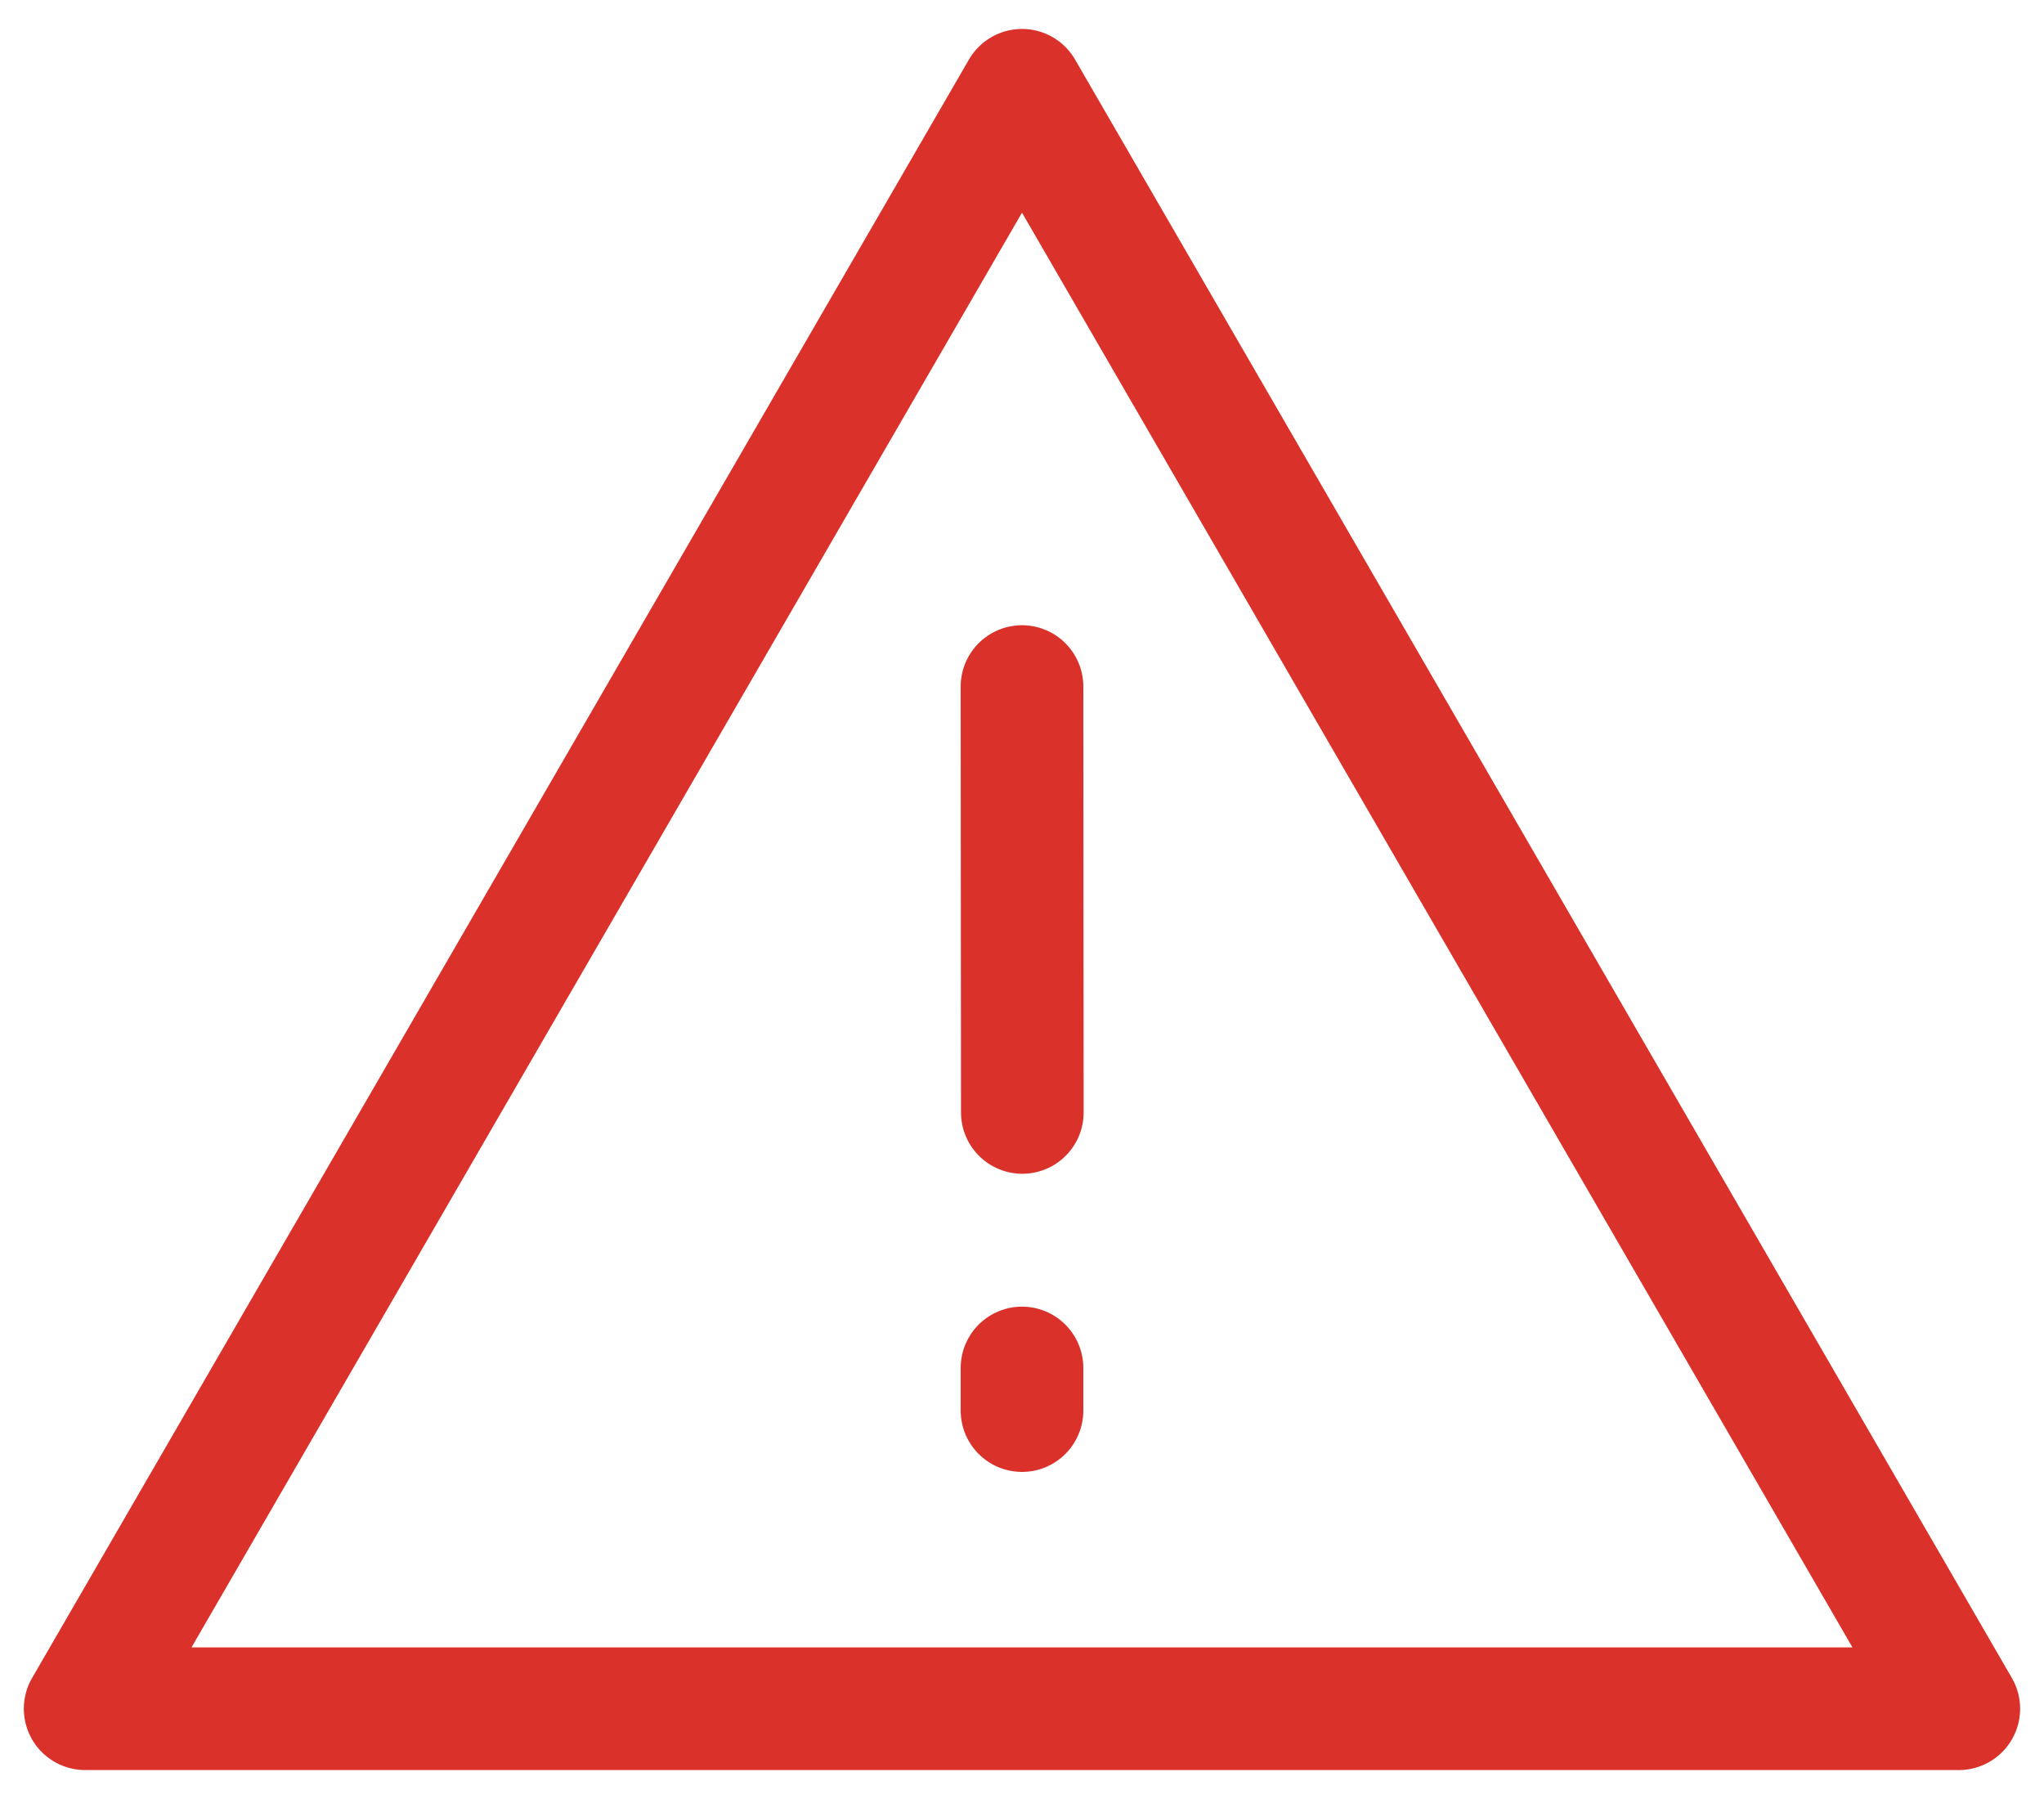
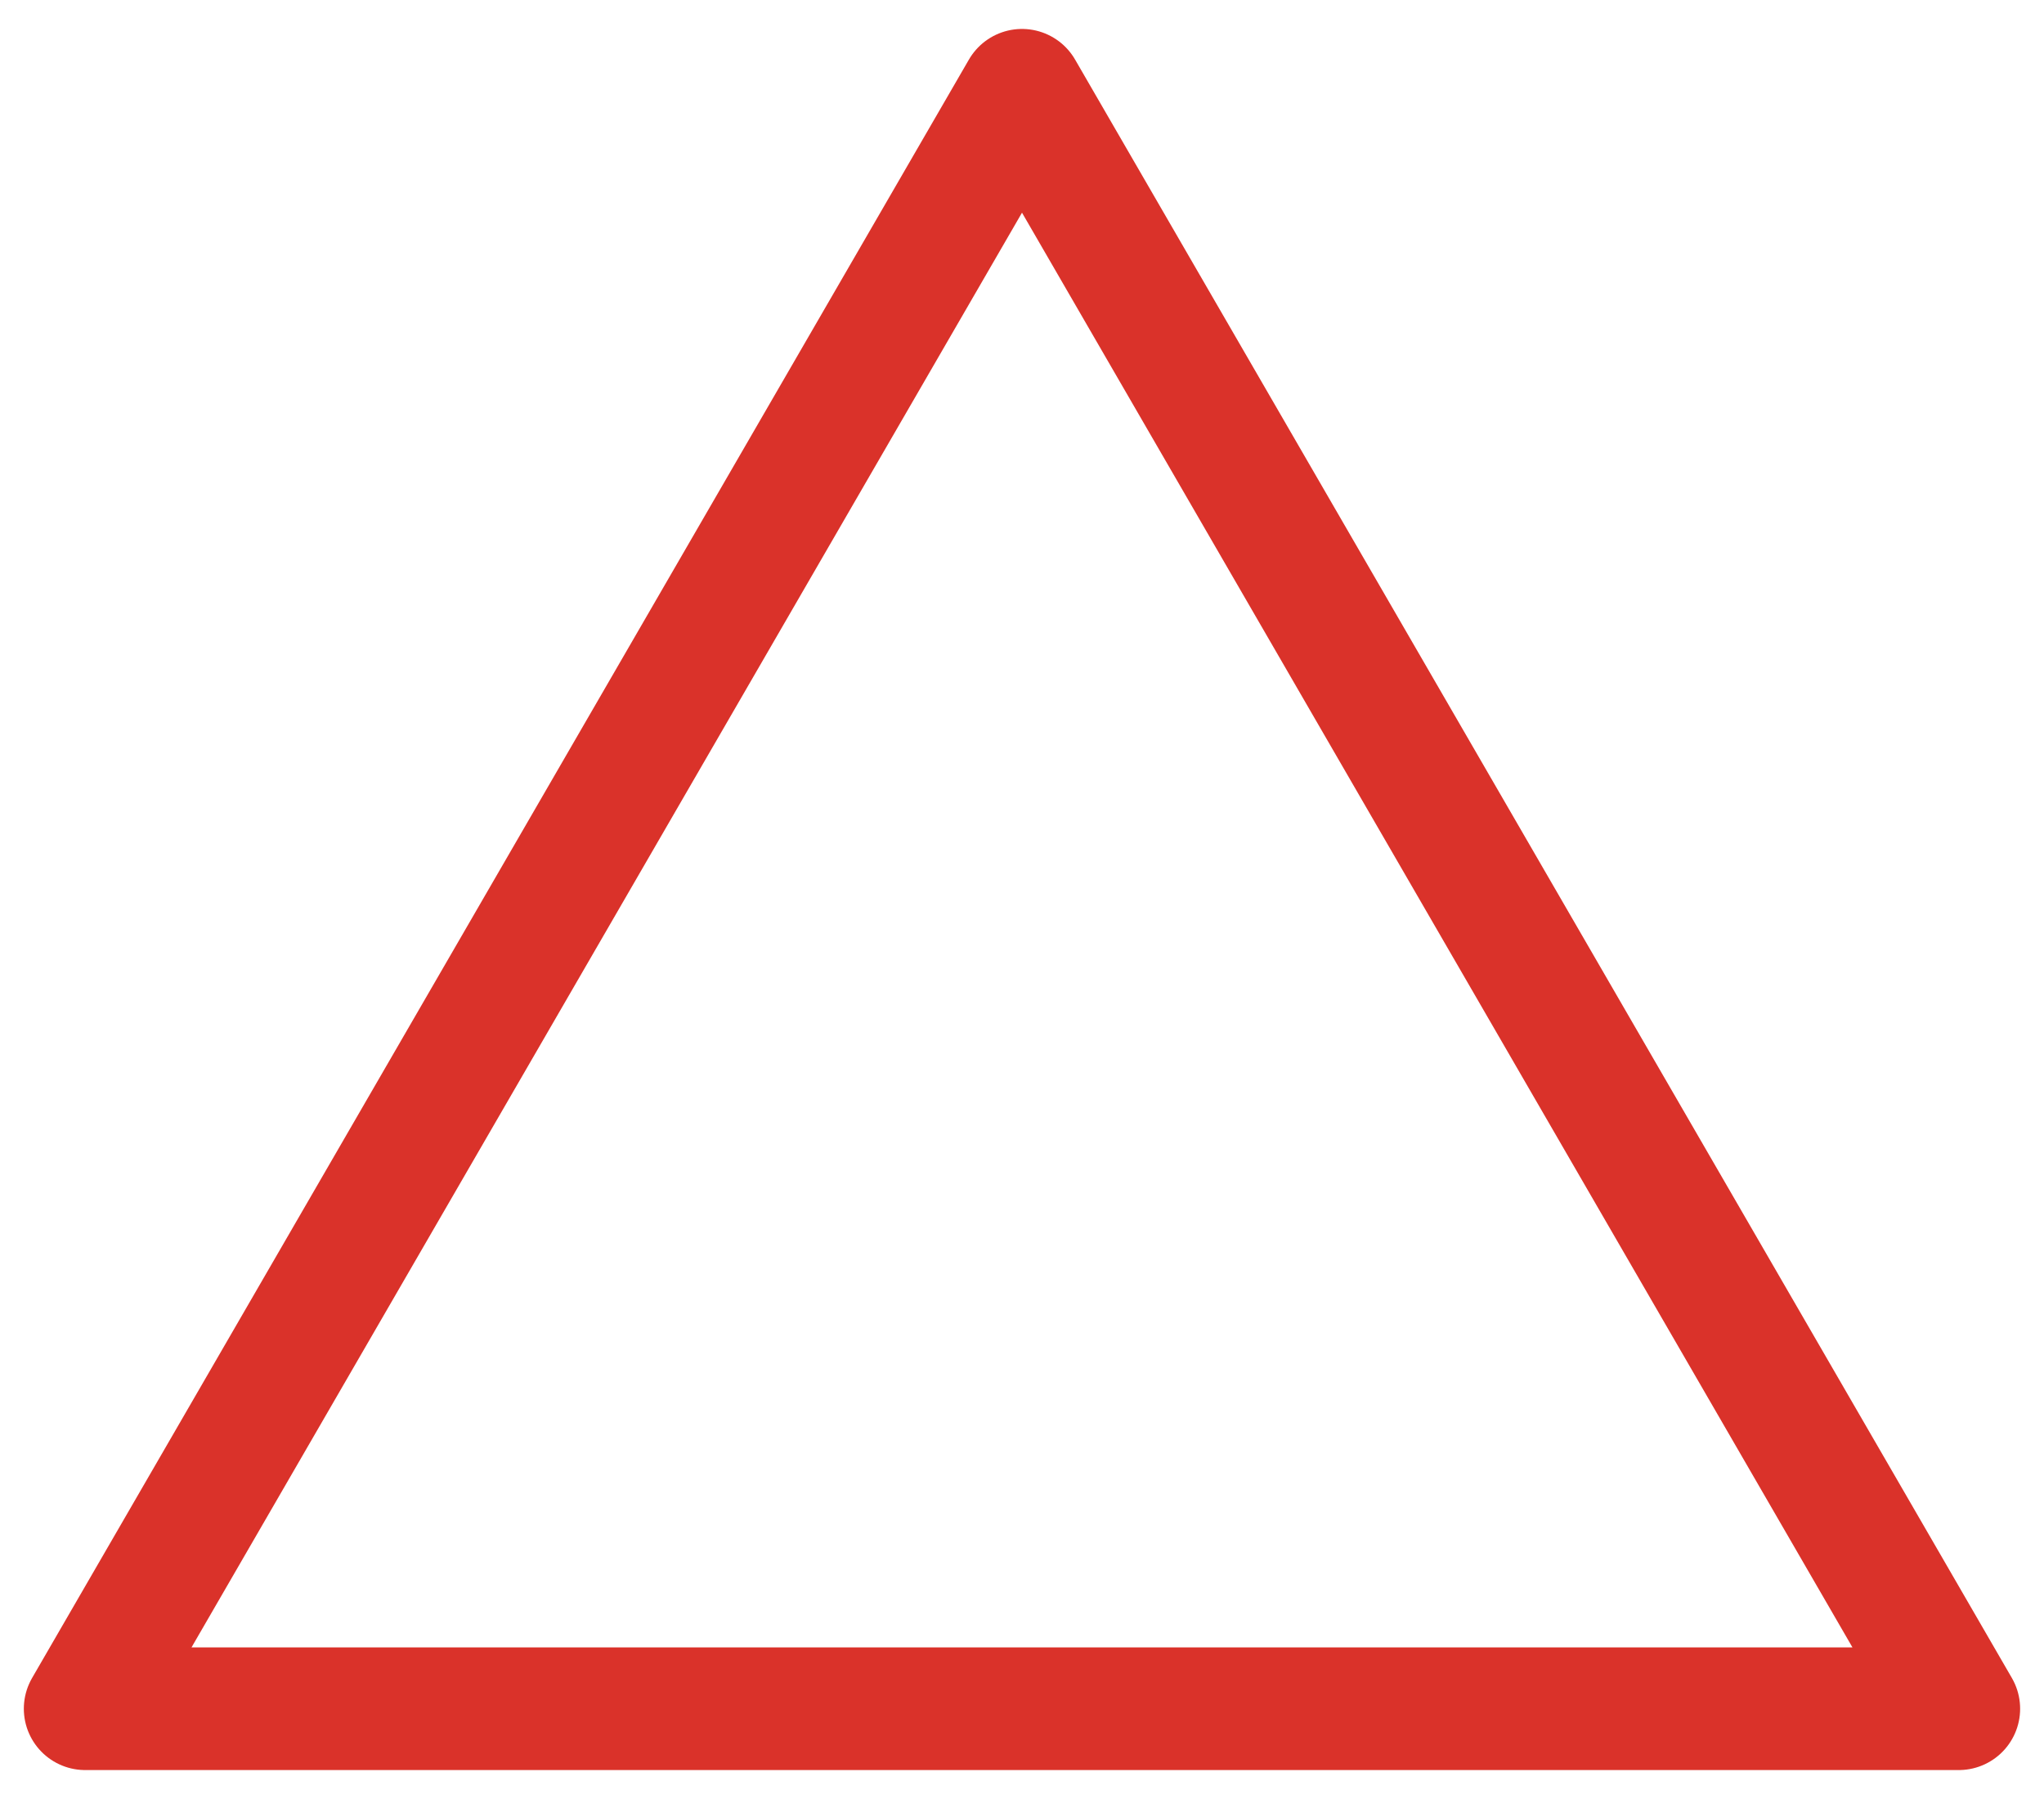
<svg xmlns="http://www.w3.org/2000/svg" width="50" height="44" viewBox="0 0 50 44" fill="none">
  <path d="M25 2.208L2.083 41.792H47.916L25 2.208Z" stroke="#DA322A" stroke-width="3" stroke-linejoin="round" />
-   <path d="M25 33.458V34.5M25 16.792L25.008 27.208" stroke="#DA322A" stroke-width="3" stroke-linecap="round" />
</svg>